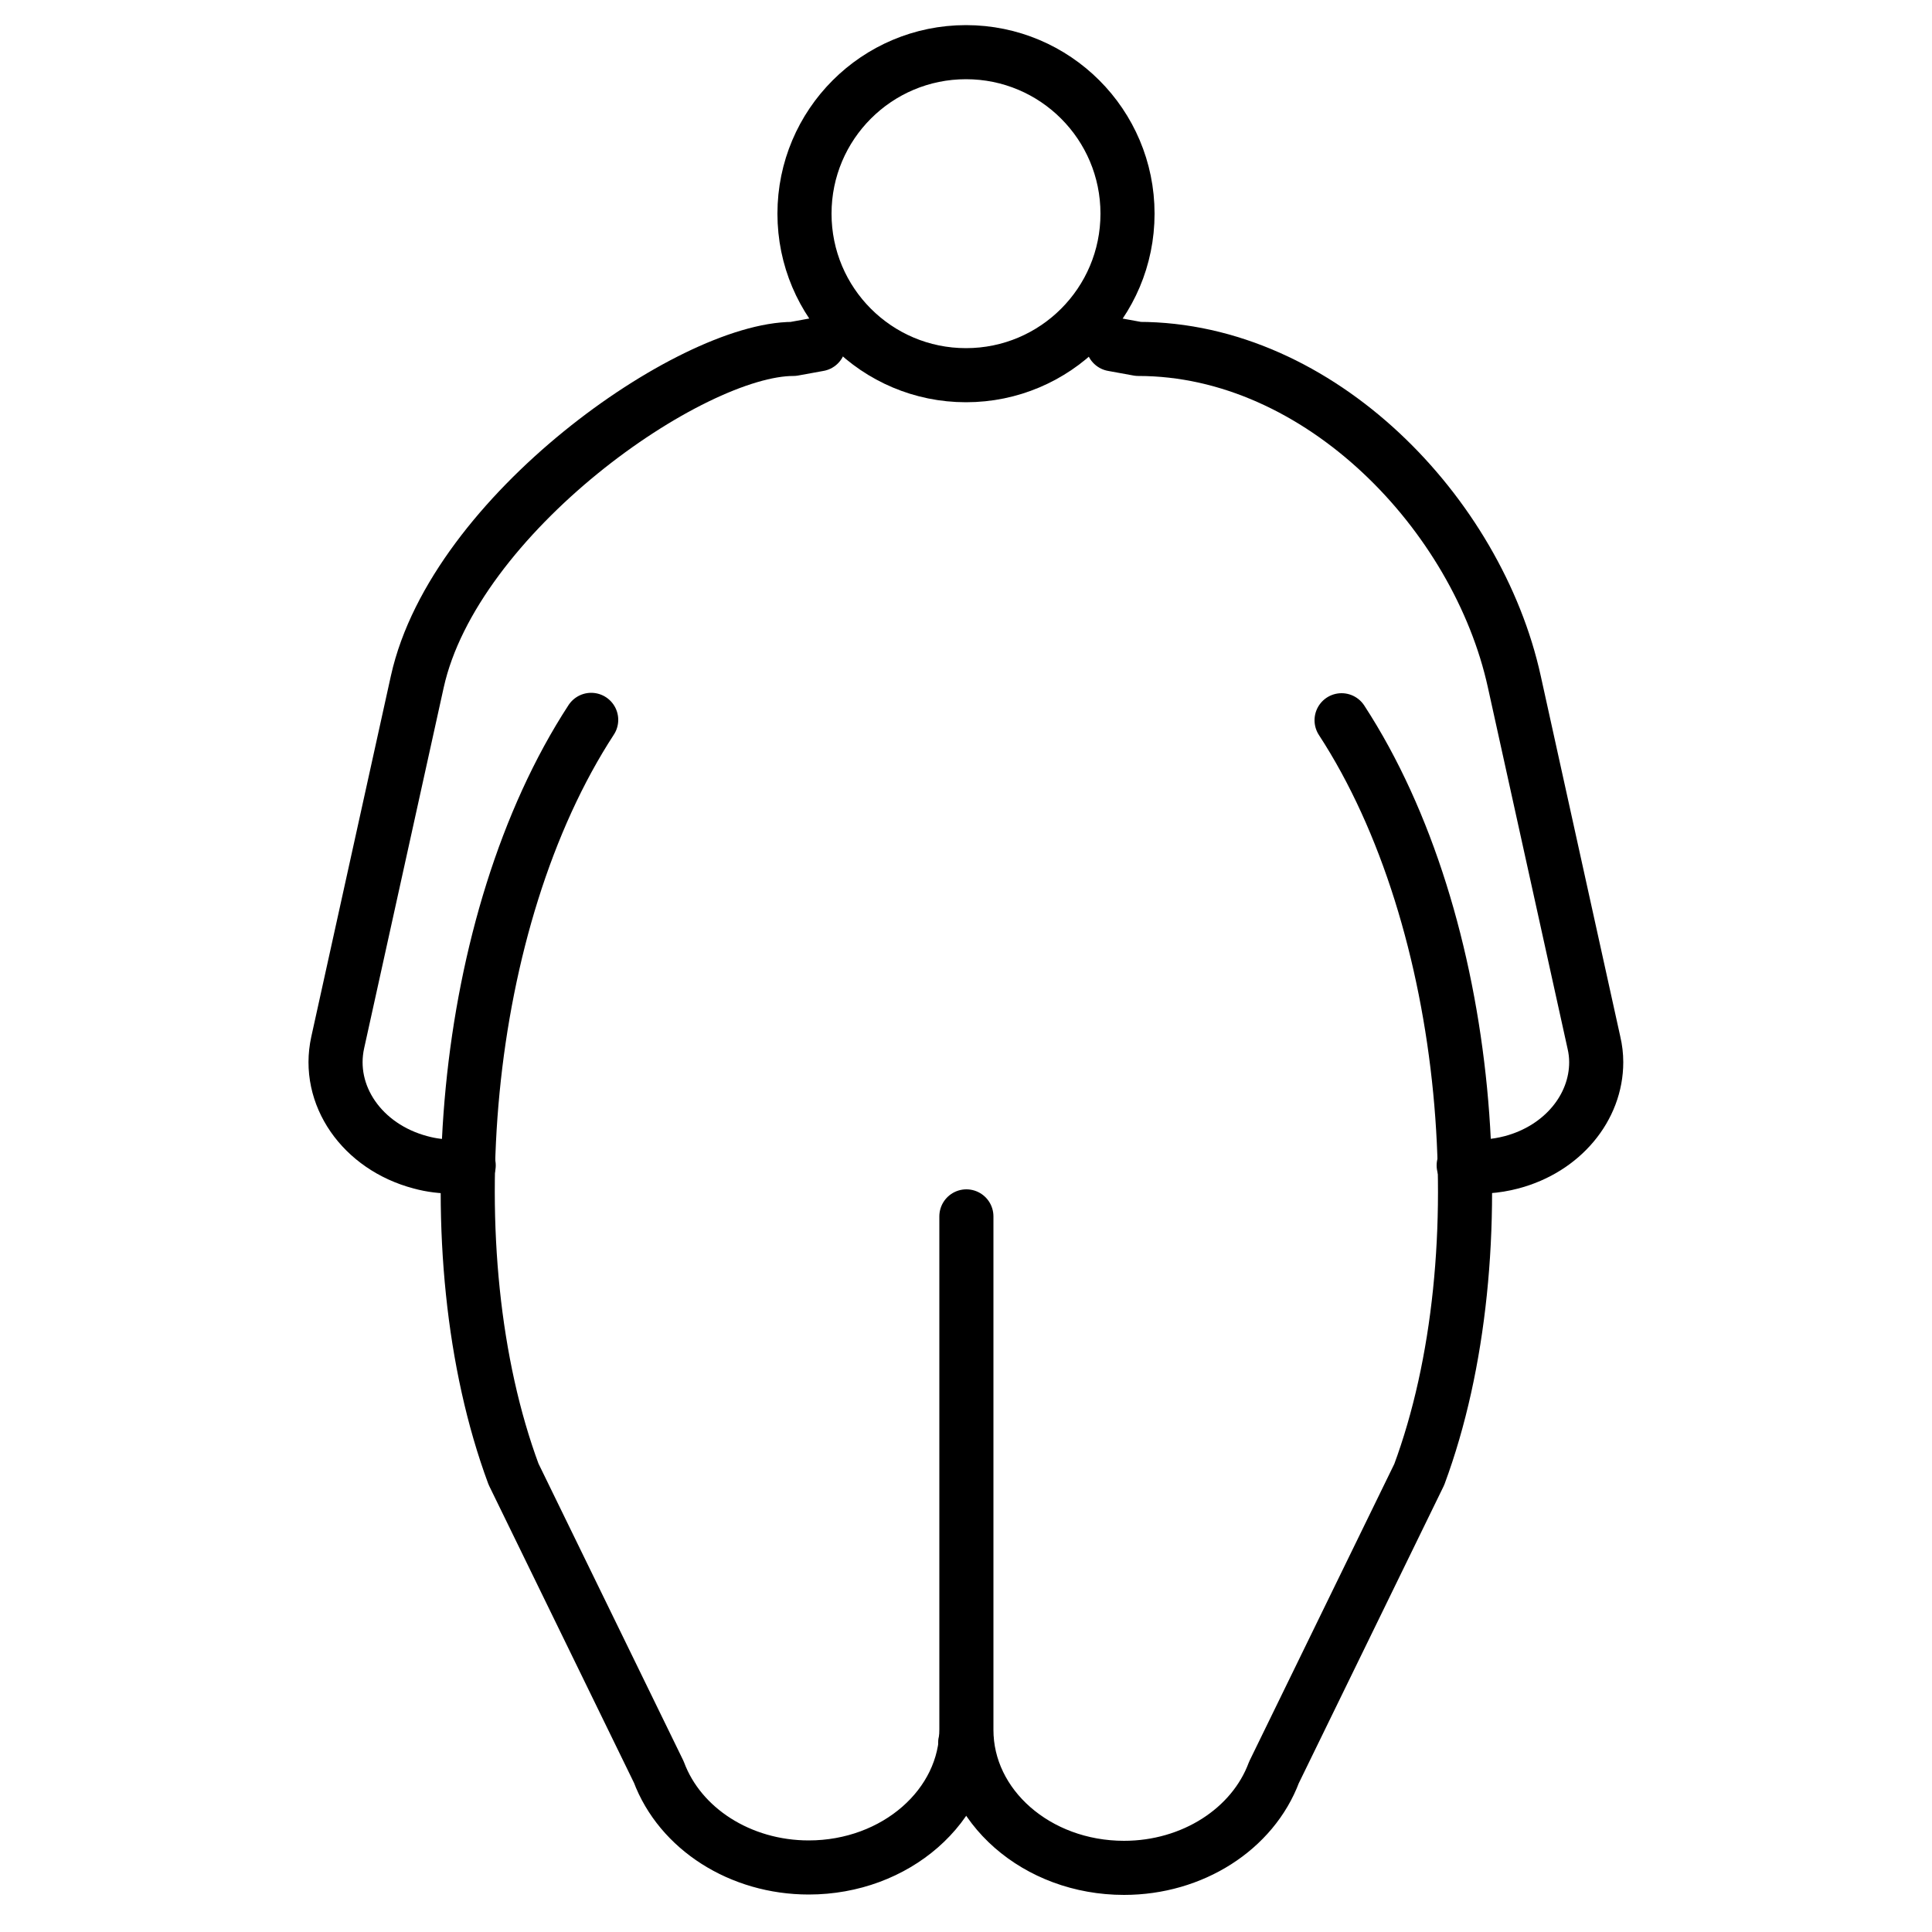
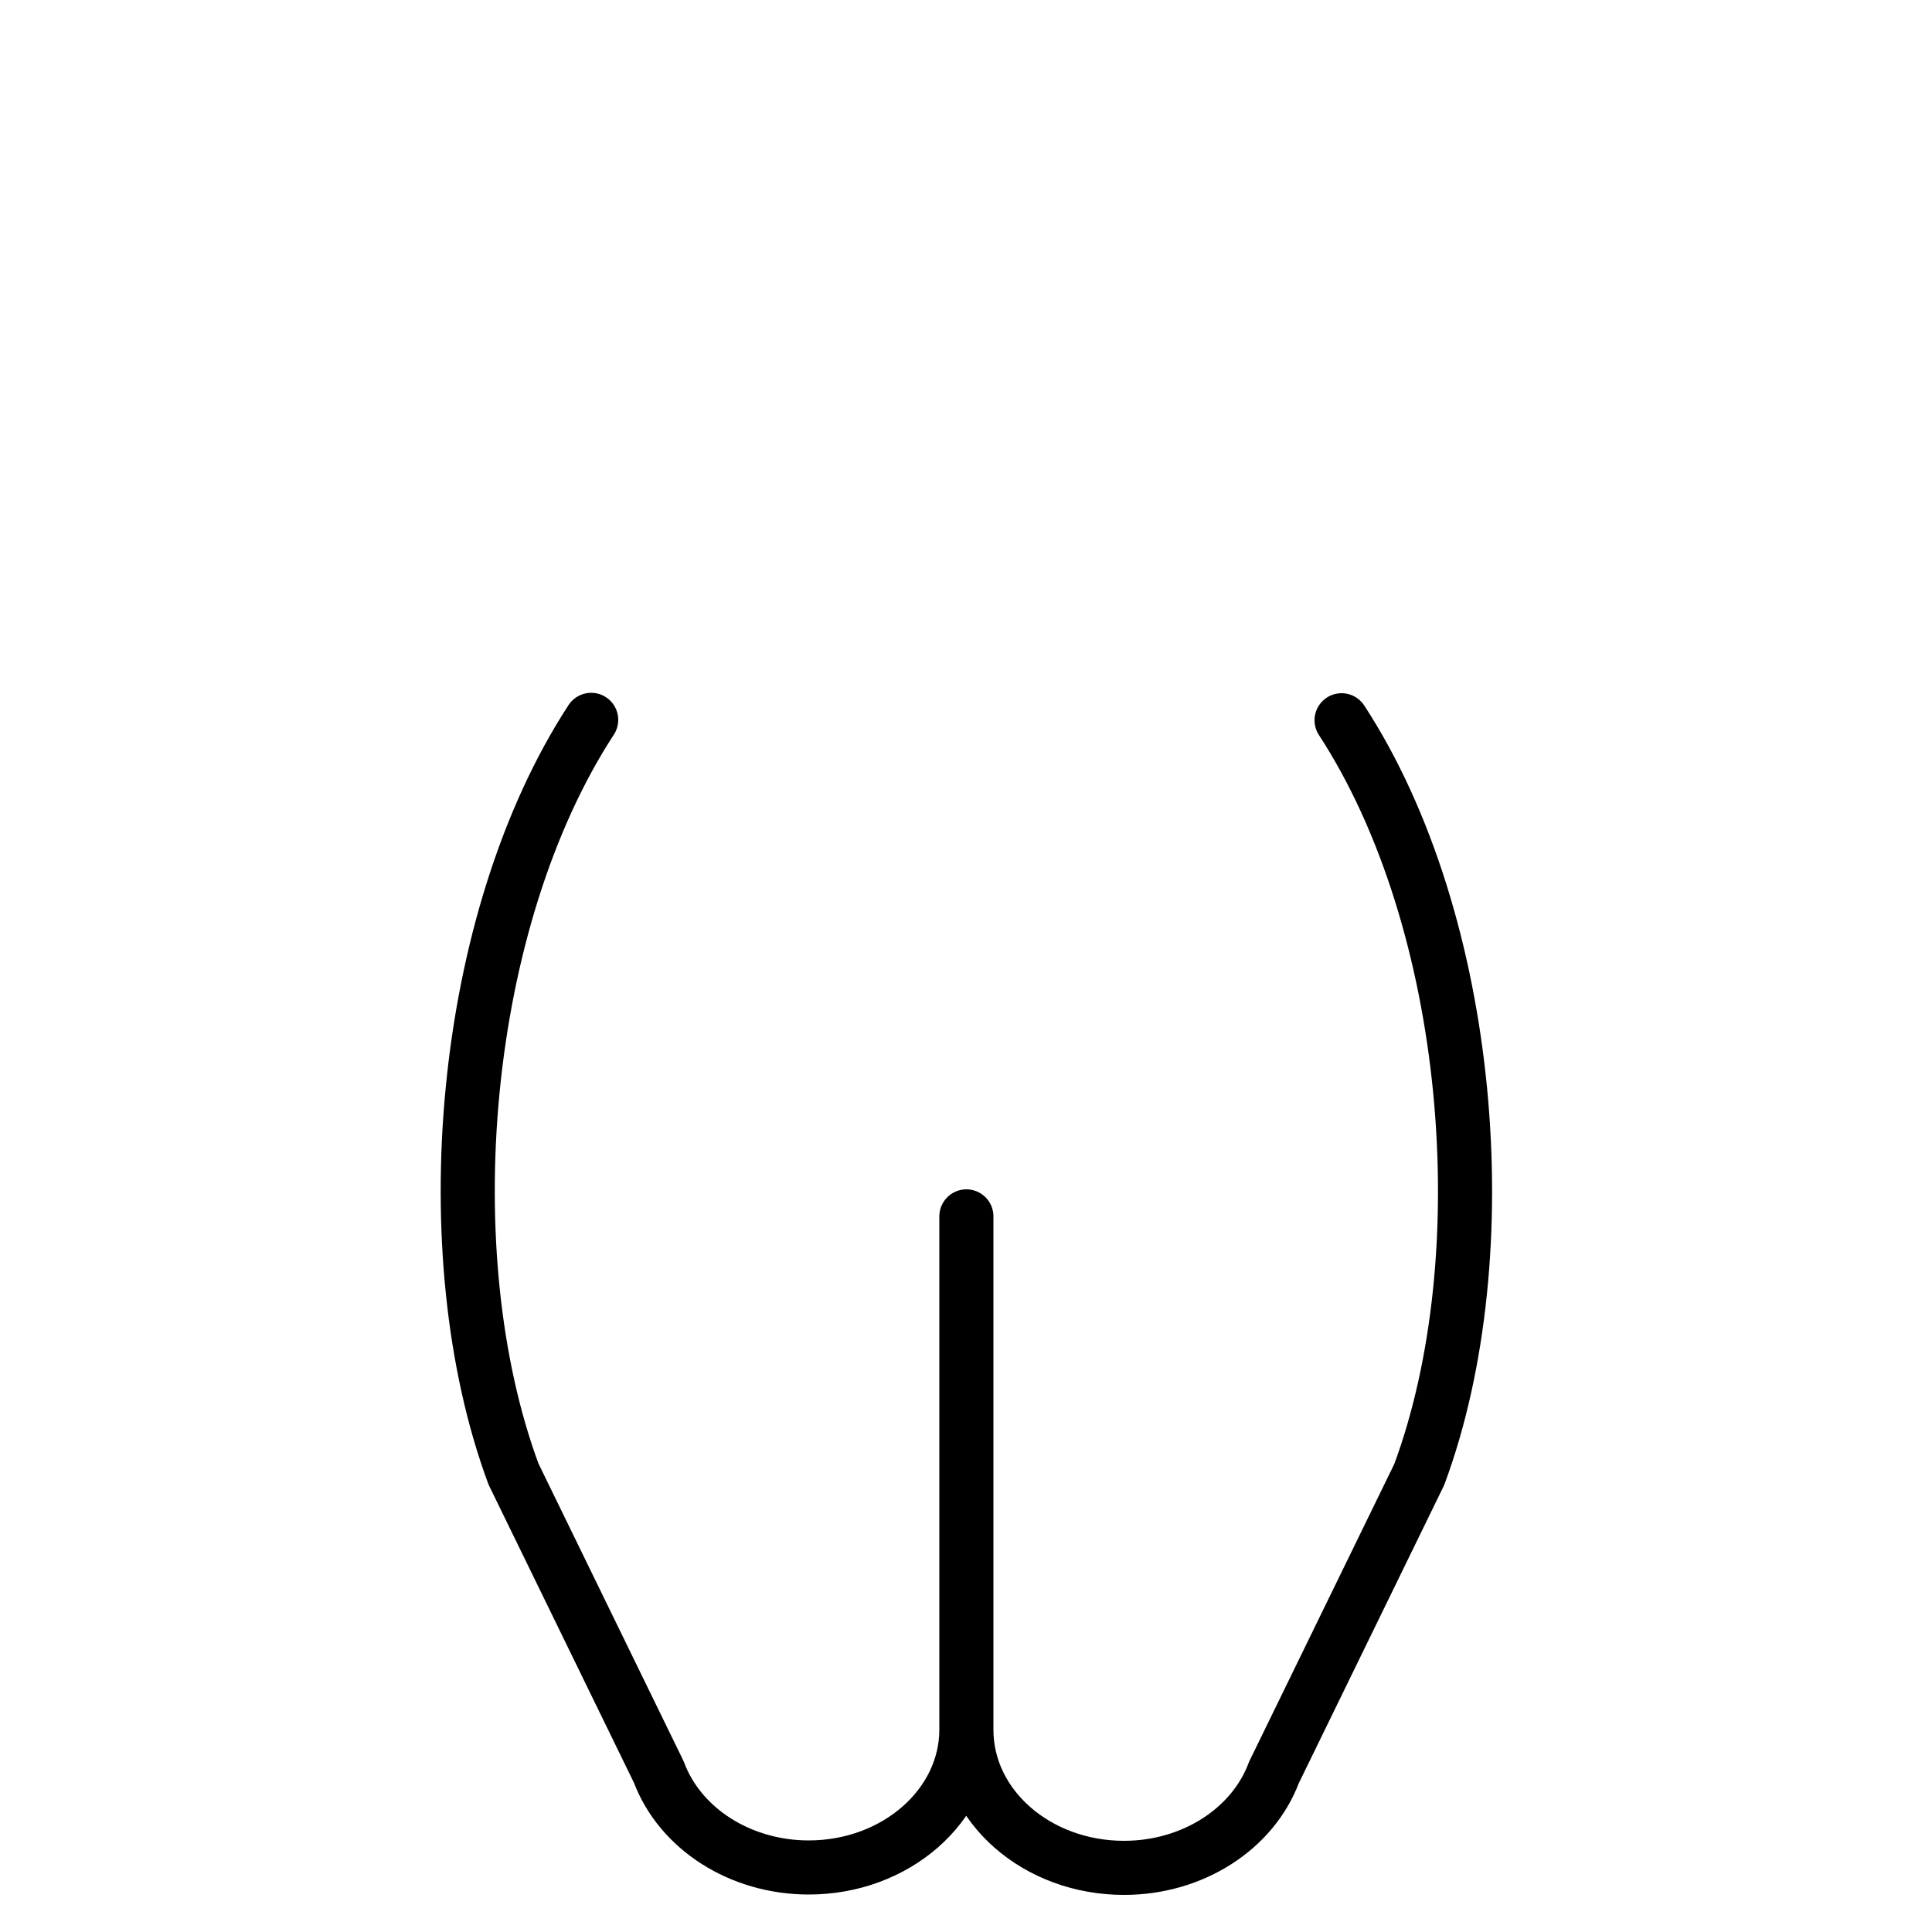
<svg xmlns="http://www.w3.org/2000/svg" xml:space="preserve" style="enable-background:new 0 0 500 500;" viewBox="0 0 500 500" y="0px" x="0px" id="Layer_1" version="1.1">
  <style type="text/css">
	.st0{fill:none;stroke:#000000;stroke-width:14;stroke-linecap:round;stroke-linejoin:round;stroke-miterlimit:10;}
</style>
  <g>
    <g>
      <path d="M153,186.3L153,186.3c-33.9,52-41.2,138.3-20.1,195.2l37.6,77.1c5.5,14.7,21.1,24.7,38.8,24.7l0,0    c22.5,0,40.8-16,40.8-35.7V314.8l0,0v132.9c0,19.7,18.2,35.7,40.8,35.7l0,0c17.7,0,33.3-10,38.8-24.7l37.6-77.1    c21.1-56.9,13.8-143.2-20.1-195.2l0,0" class="st0" />
-       <path d="M288,89.1l6.6,1.2c47,0,87.8,42.8,97.3,86.1l20.6,93.4c0.4,1.7,0.6,3.4,0.6,5.1c0,11.7-8.7,22.4-21.9,25.9    c-4.2,1.1-8.4,1.4-12.4,0.8" class="st0" />
-       <path d="M121.3,301.6c-1.3,0.2-2.6,0.3-4,0.3c-2.8,0-5.6-0.3-8.5-1.1c-15.1-4-24.4-17.4-21.4-31l20.6-93.4    c9.6-43.3,70.7-86.1,97.3-86.1l6.6-1.2" class="st0" />
-       <ellipse ry="41.8" rx="41.8" cy="55.3" cx="250" class="st0" />
    </g>
-     <line y2="451" x2="249.8" y1="451" x1="250.2" class="st0" />
  </g>
</svg>